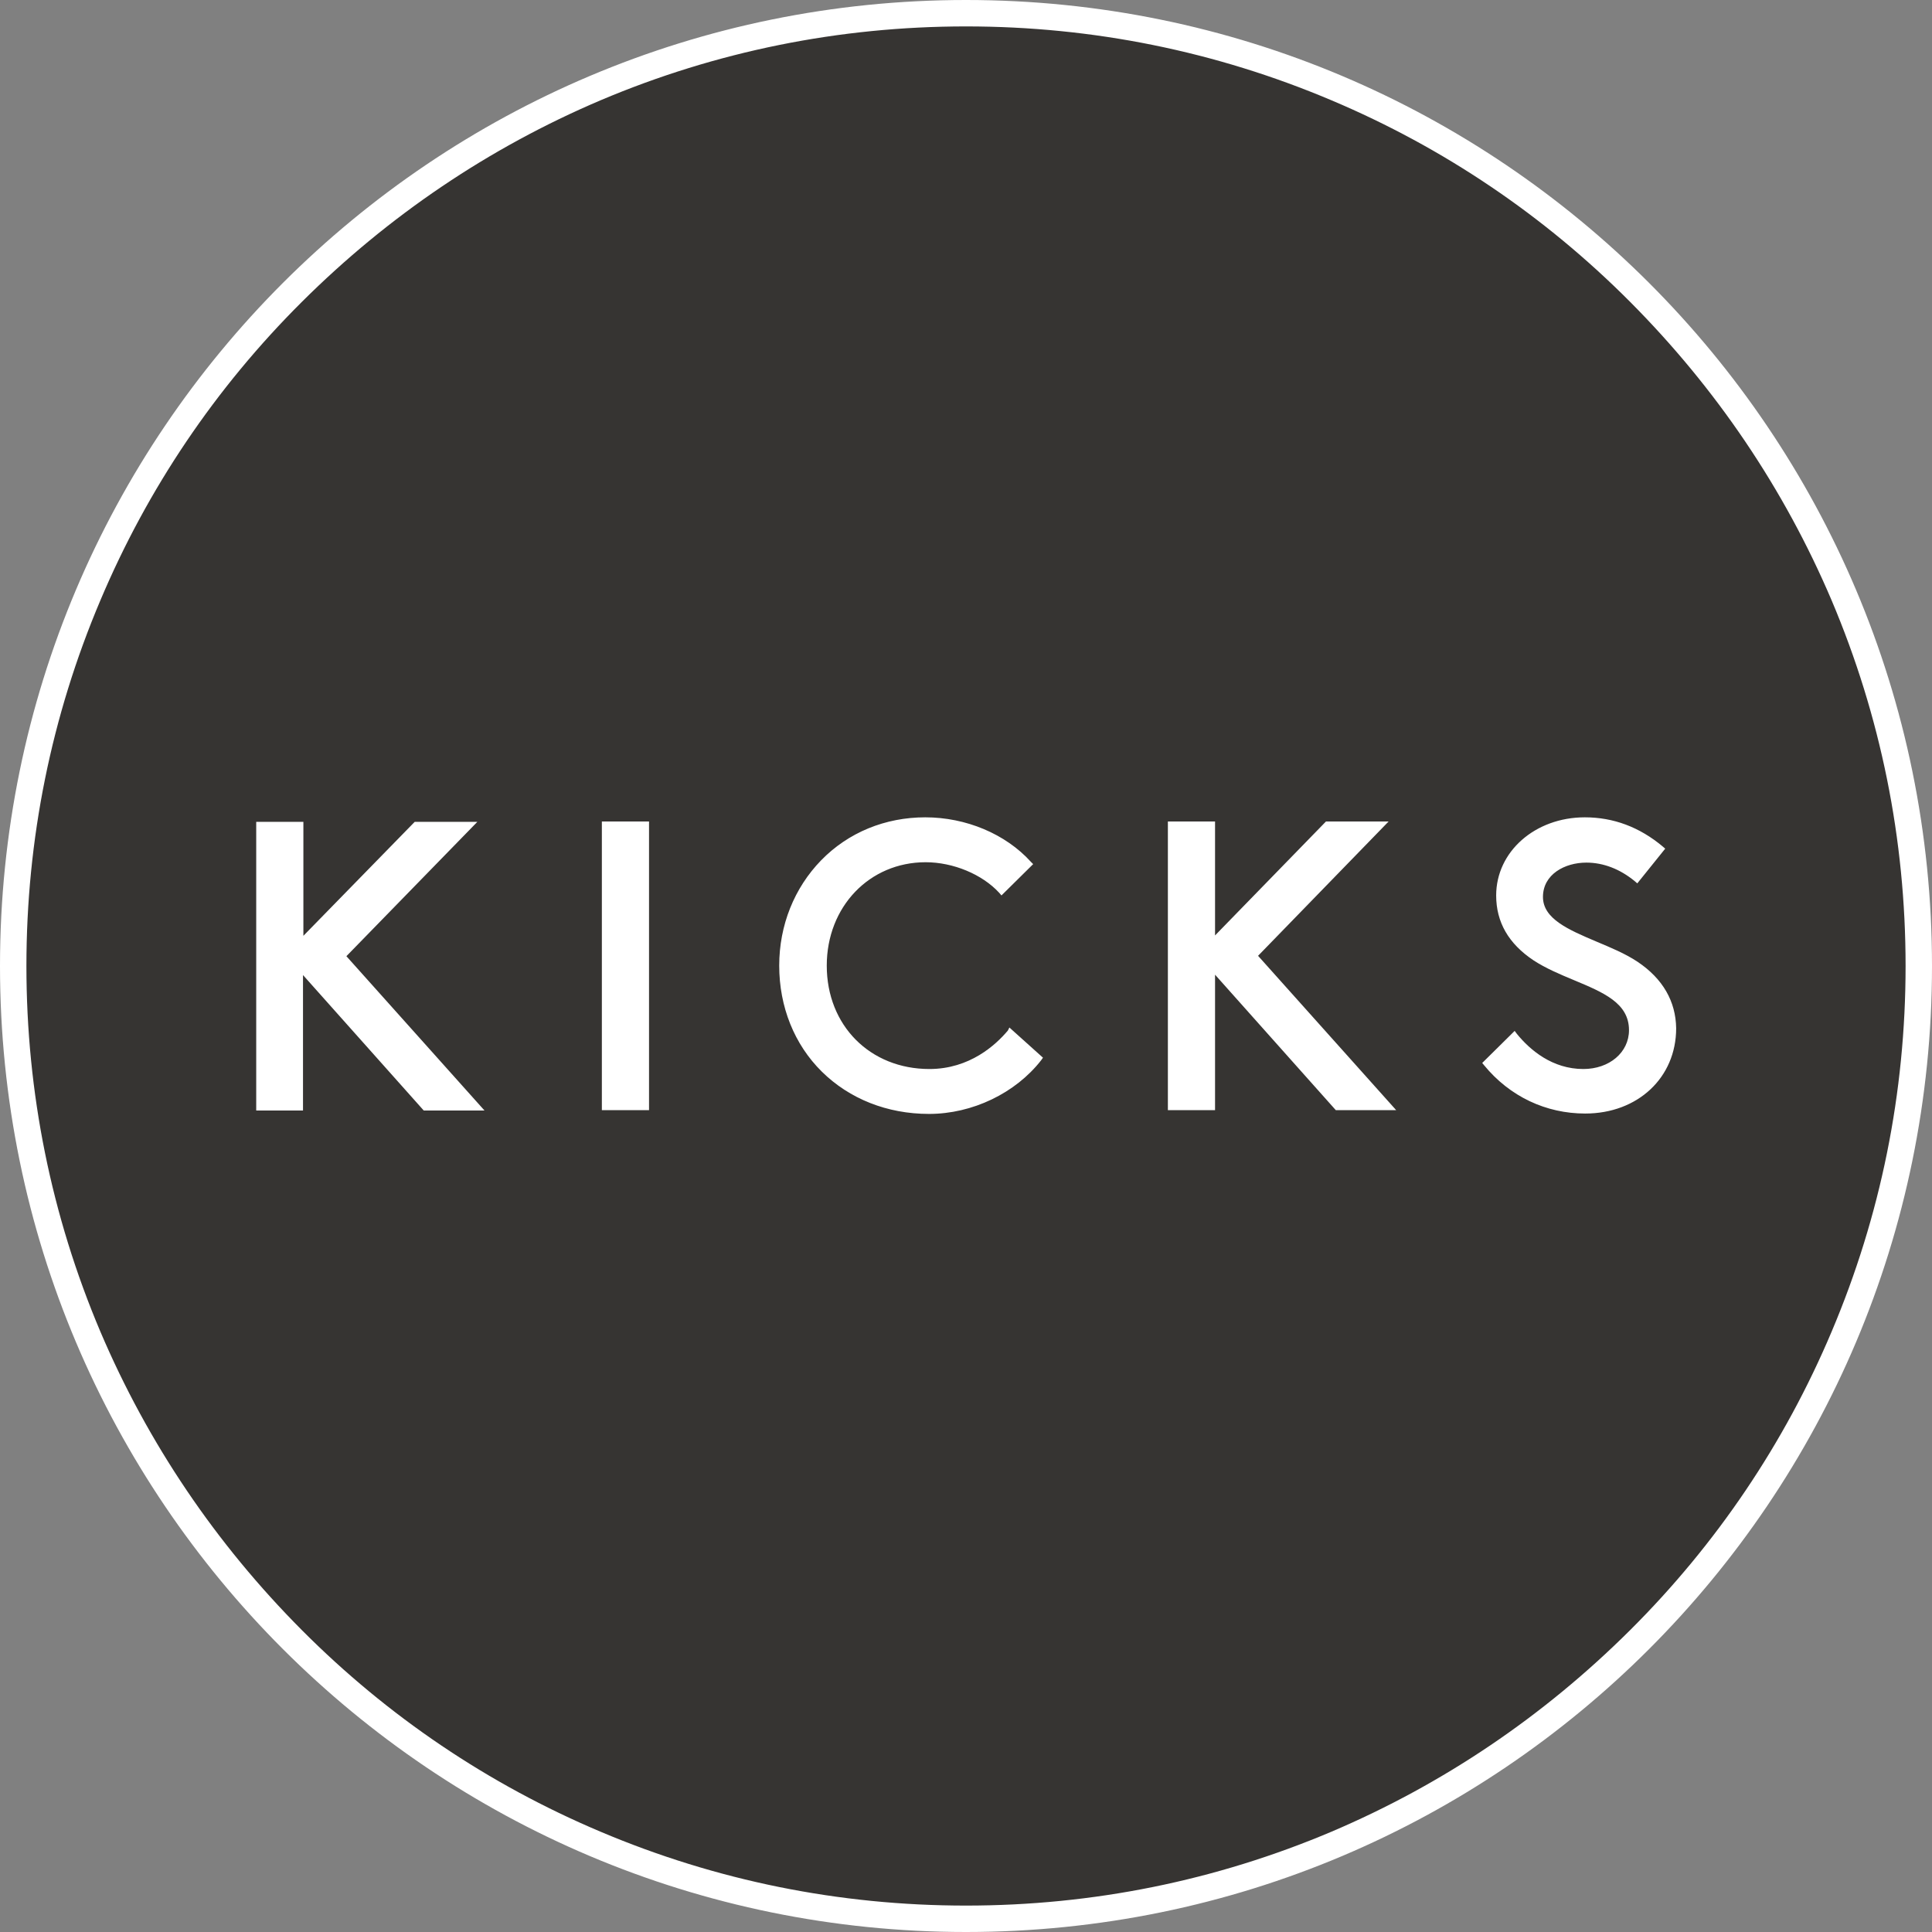
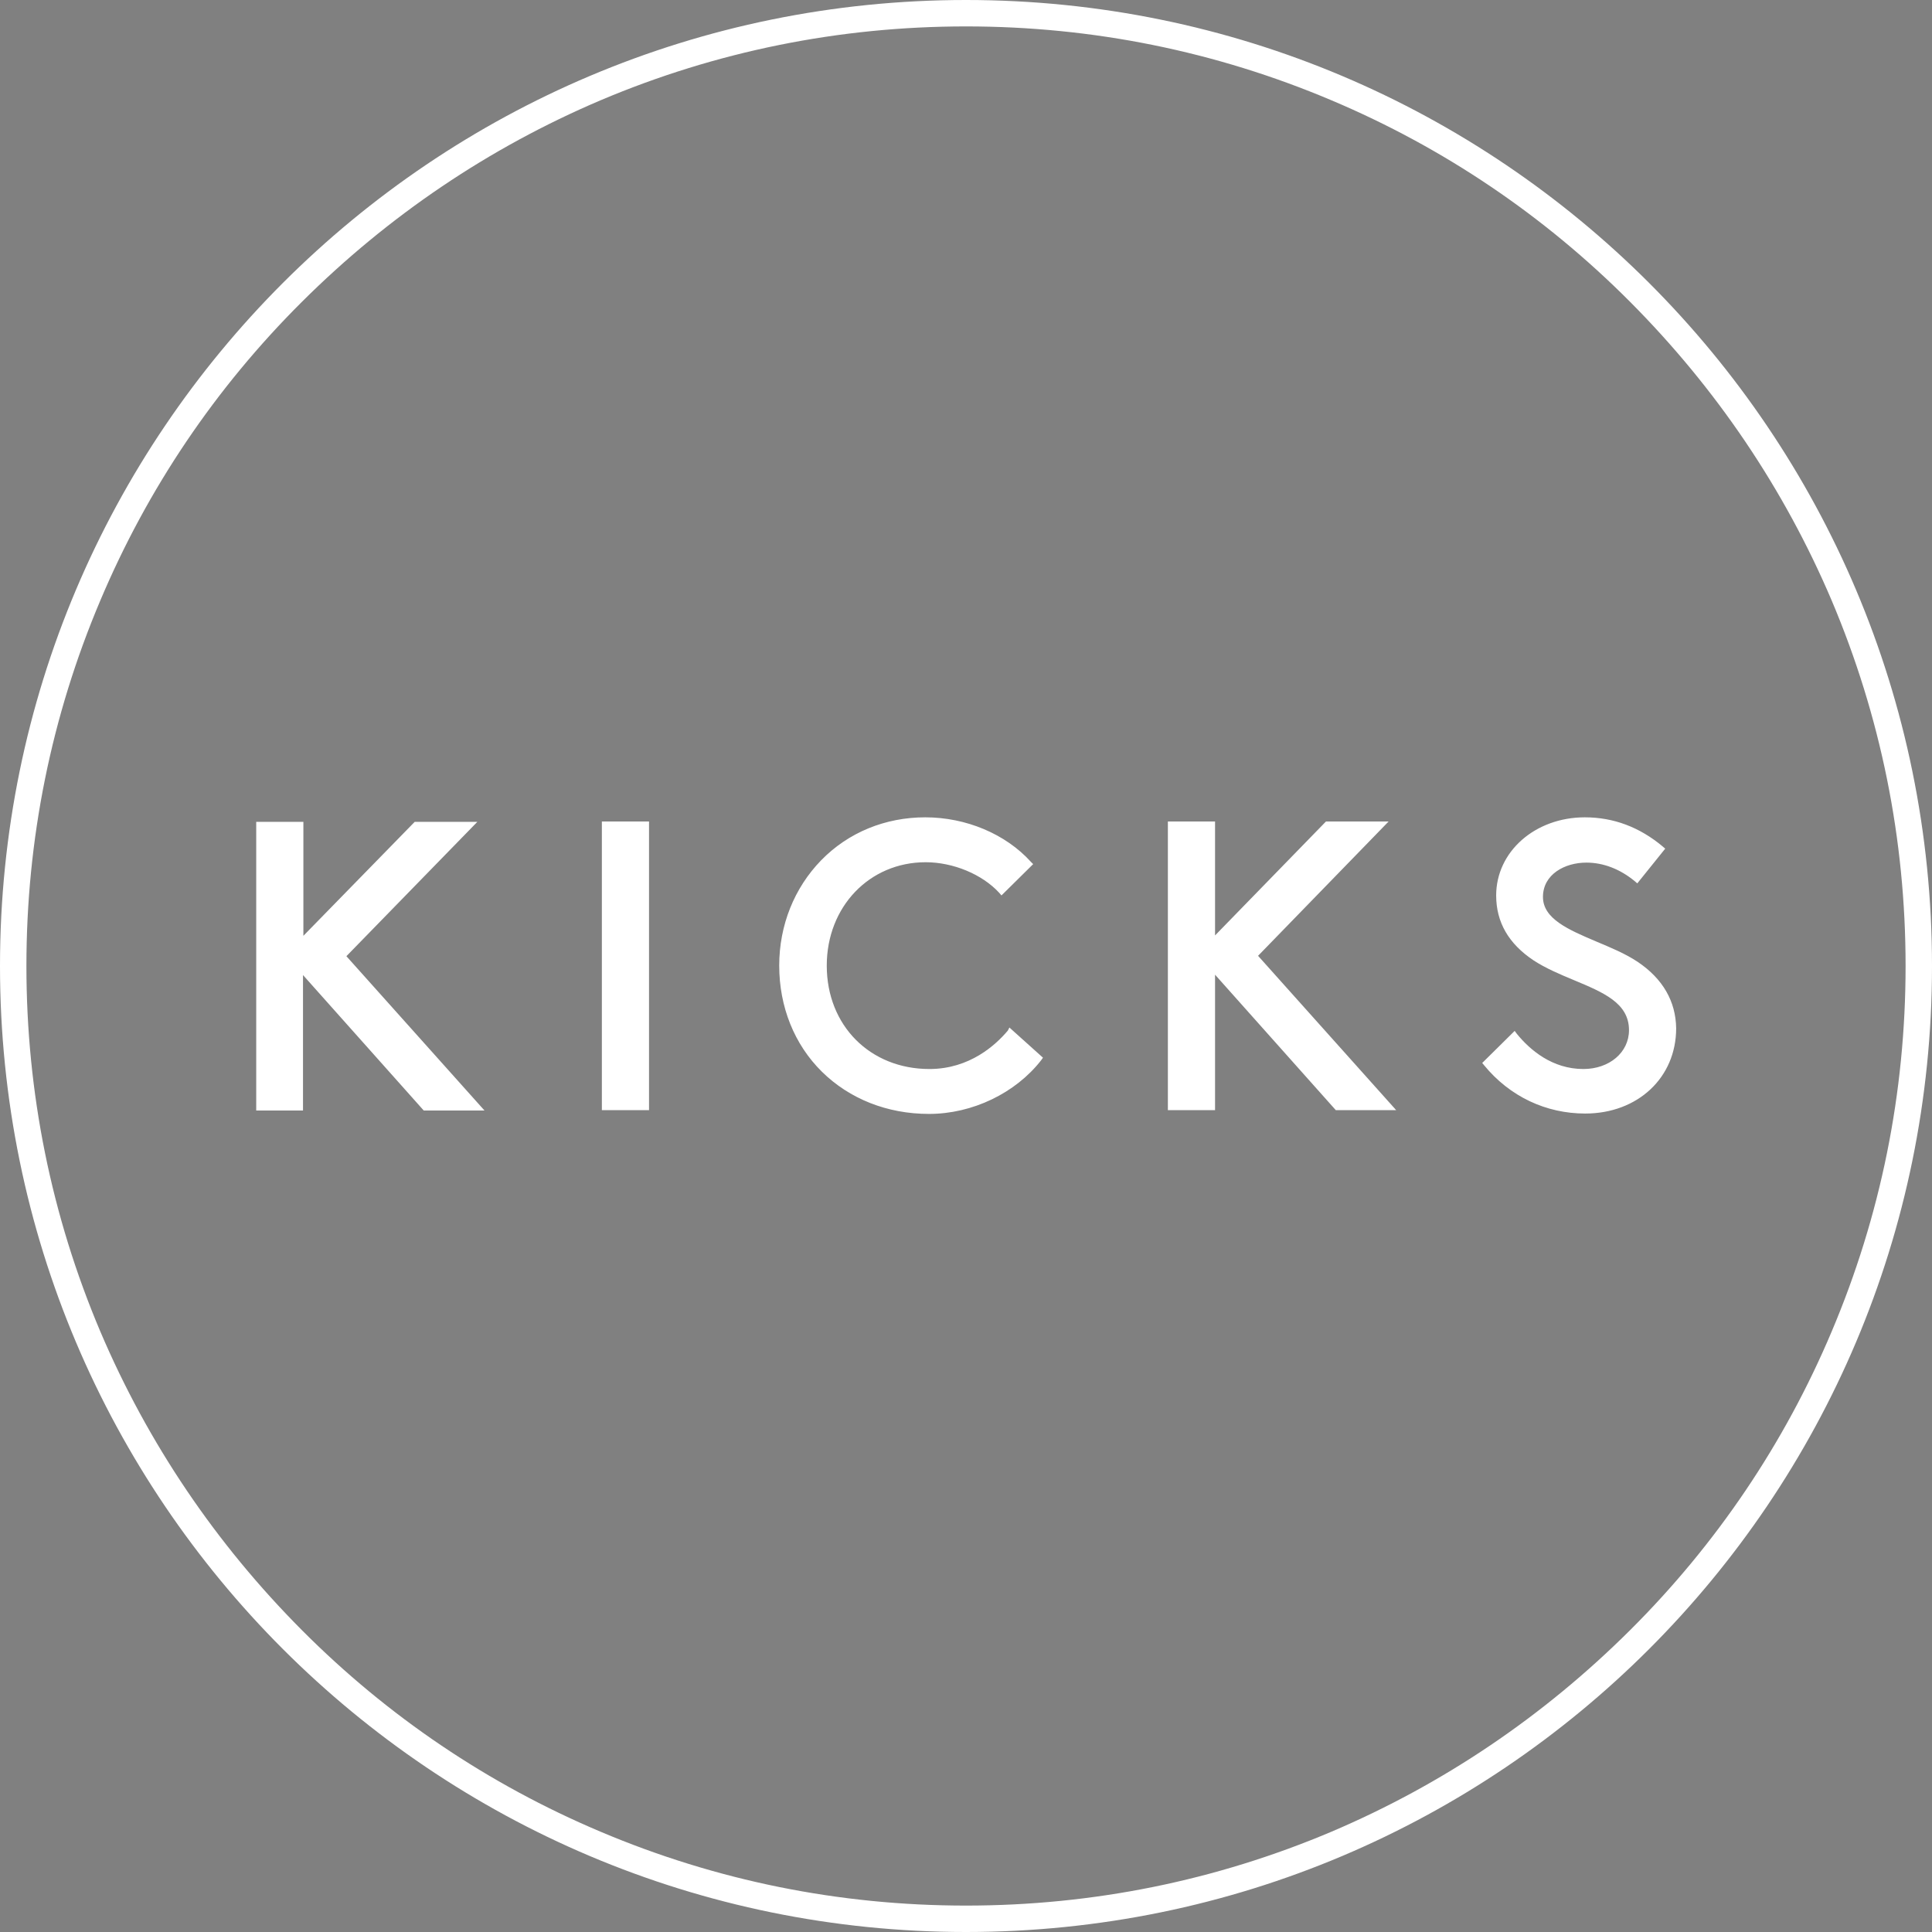
<svg xmlns="http://www.w3.org/2000/svg" version="1.2" baseProfile="tiny" id="Lager_1" x="0px" y="0px" viewBox="0 0 512 512" overflow="visible" xml:space="preserve">
  <rect x="0" y="0" width="512" height="512" fill="#808080" stroke="none" />
  <g>
-     <path fill="#363432" d="M256,508.5c-67.4,0-130.9-26.3-178.5-74c-47.7-47.7-74-111.1-74-178.5s26.3-130.9,74-178.5   s111.1-74,178.5-74s130.9,26.3,178.5,74c47.7,47.7,74,111.1,74,178.5s-26.3,130.9-74,178.5C386.9,482.2,323.4,508.5,256,508.5z" />
    <path fill="#FFFFFF" d="M256,7c33.6,0,66.2,6.6,96.9,19.6c29.6,12.5,56.3,30.5,79.1,53.4s40.8,49.5,53.4,79.1   c13,30.7,19.6,63.3,19.6,96.9s-6.6,66.2-19.6,96.9c-12.5,29.6-30.5,56.3-53.4,79.1s-49.5,40.8-79.1,53.4   c-30.7,13-63.3,19.6-96.9,19.6s-66.2-6.6-96.9-19.6c-29.6-12.5-56.3-30.5-79.1-53.4s-40.8-49.5-53.4-79.1C13.6,322.2,7,289.6,7,256   s6.6-66.2,19.6-96.9c12.5-29.6,30.5-56.3,53.4-79.1s49.5-40.8,79.1-53.4C189.8,13.6,222.4,7,256,7 M256,0C114.6,0,0,114.6,0,256   s114.6,256,256,256s256-114.6,256-256S397.4,0,256,0L256,0z" />
  </g>
  <g>
    <path fill="#FFFFFF" d="M434,254.9c-3.3-2.2-7.2-3.8-11-5.4c-7.3-3.1-14.1-6-14.1-11.8c0-6,5.8-9.1,11.5-9.1   c4.5,0,8.9,1.7,12.8,4.9l0.7,0.6l7.4-9.2l-0.7-0.6c-6.1-5.1-13-7.7-20.6-7.7c-13.2,0-23.5,9.1-23.5,20.7c0,7.1,3.3,12.8,9.9,17.2   c3.2,2.1,7,3.7,10.6,5.2c7.9,3.3,14.7,6.1,14.7,13.3c0,5.9-5.2,10.3-12.1,10.3c-8.2,0-14.1-5-17.6-9.3l-0.6-0.8l-8.6,8.5l0.5,0.6   c6.8,8.3,16.4,12.8,26.8,12.8c13.9,0,24.1-9.5,24.1-22.6C444.1,265.4,440.7,259.4,434,254.9 M368,217.7h-16.6L322,247.9v-30.2   h-12.5v76.5H322v-35.9l32,35.9H370l-36.6-40.9L368,217.7z M267.1,273.1c-3.2,3.8-10.1,10.2-20.8,10.2c-15.7,0-27.2-11.5-27.2-27.4   c0-15.6,11.3-27.4,26.2-27.4c7.3,0,15,3.2,19.5,8.1l0.6,0.7l8.4-8.3l-0.6-0.6c-6.7-7.4-17.2-11.8-28-11.8c-10.6,0-20.4,4-27.6,11.4   c-7.1,7.3-11.1,17.2-11.1,27.9c0,10.9,4,20.9,11.3,28.1c7.3,7.2,17.3,11.2,28.4,11.2c11.5,0,22.9-5.5,29.7-14.2l0.5-0.7l-8.9-8   L267.1,273.1z M159.5,294.2H172v-76.5h-12.5V294.2z M91.8,253.4l36.6,40.9h-16.1l-32-35.9v35.9H67.9v-76.5h12.5v30.2l29.5-30.2   h16.6L91.8,253.4z" />
  </g>
</svg>